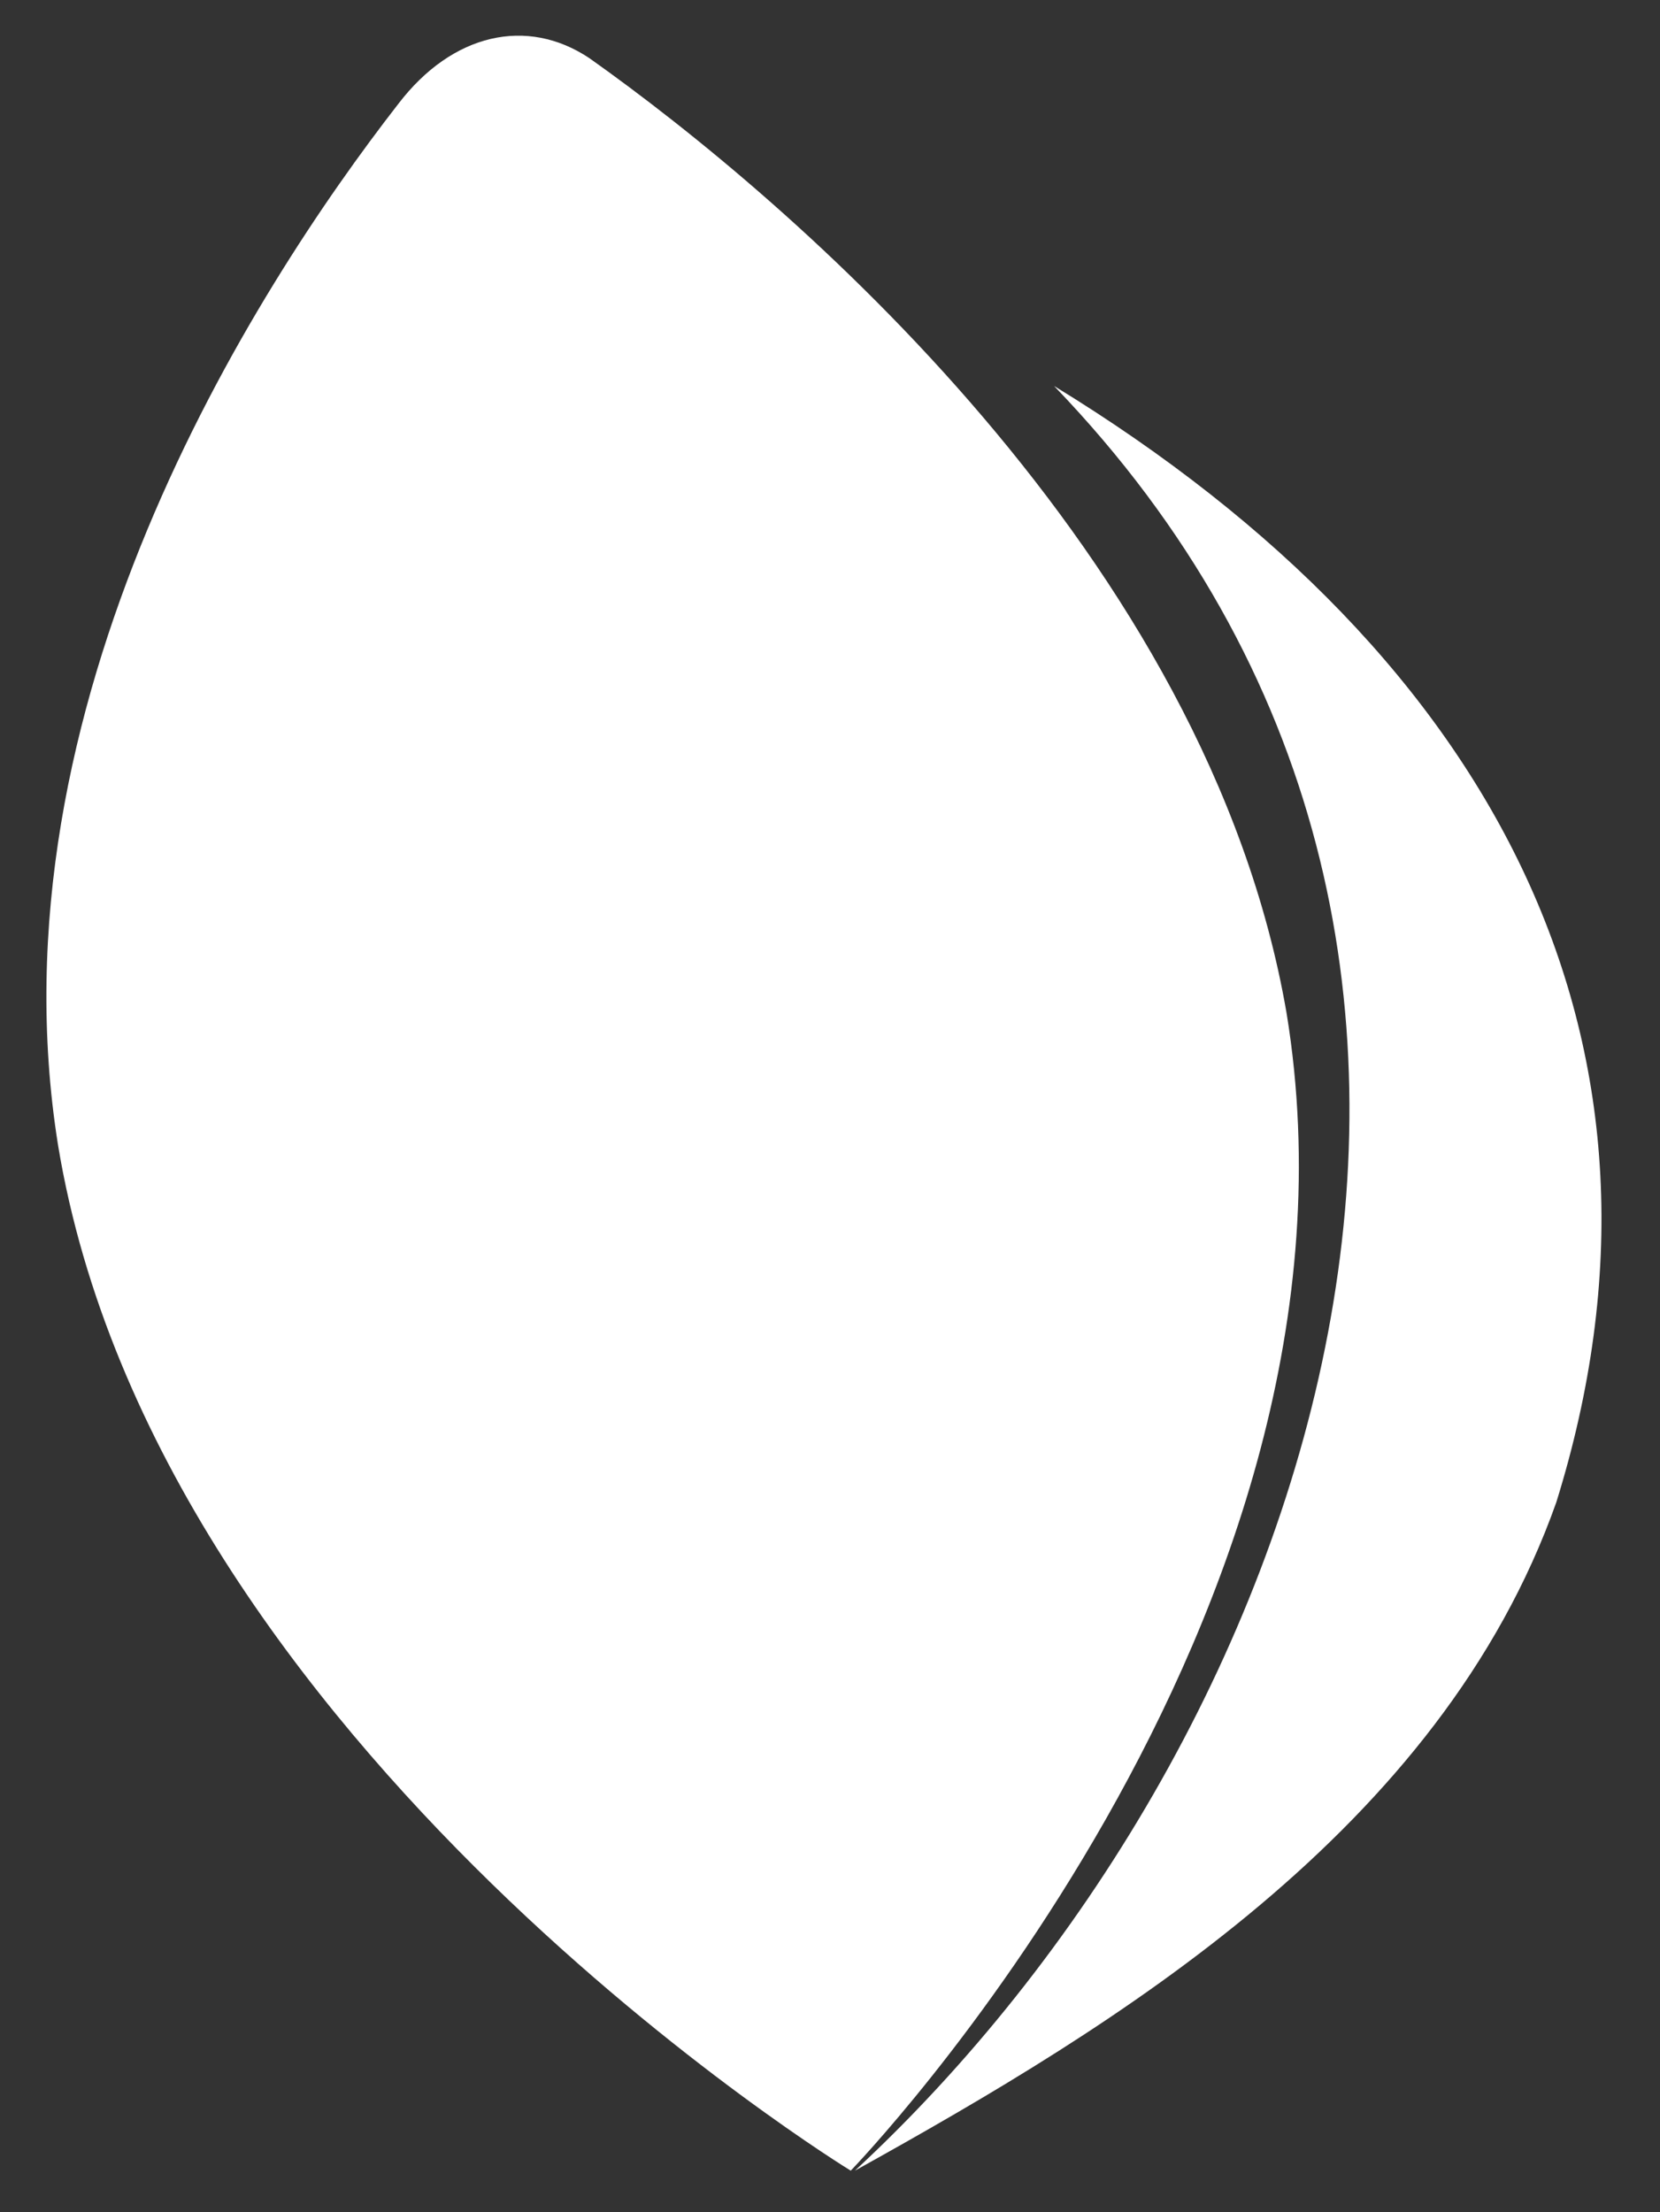
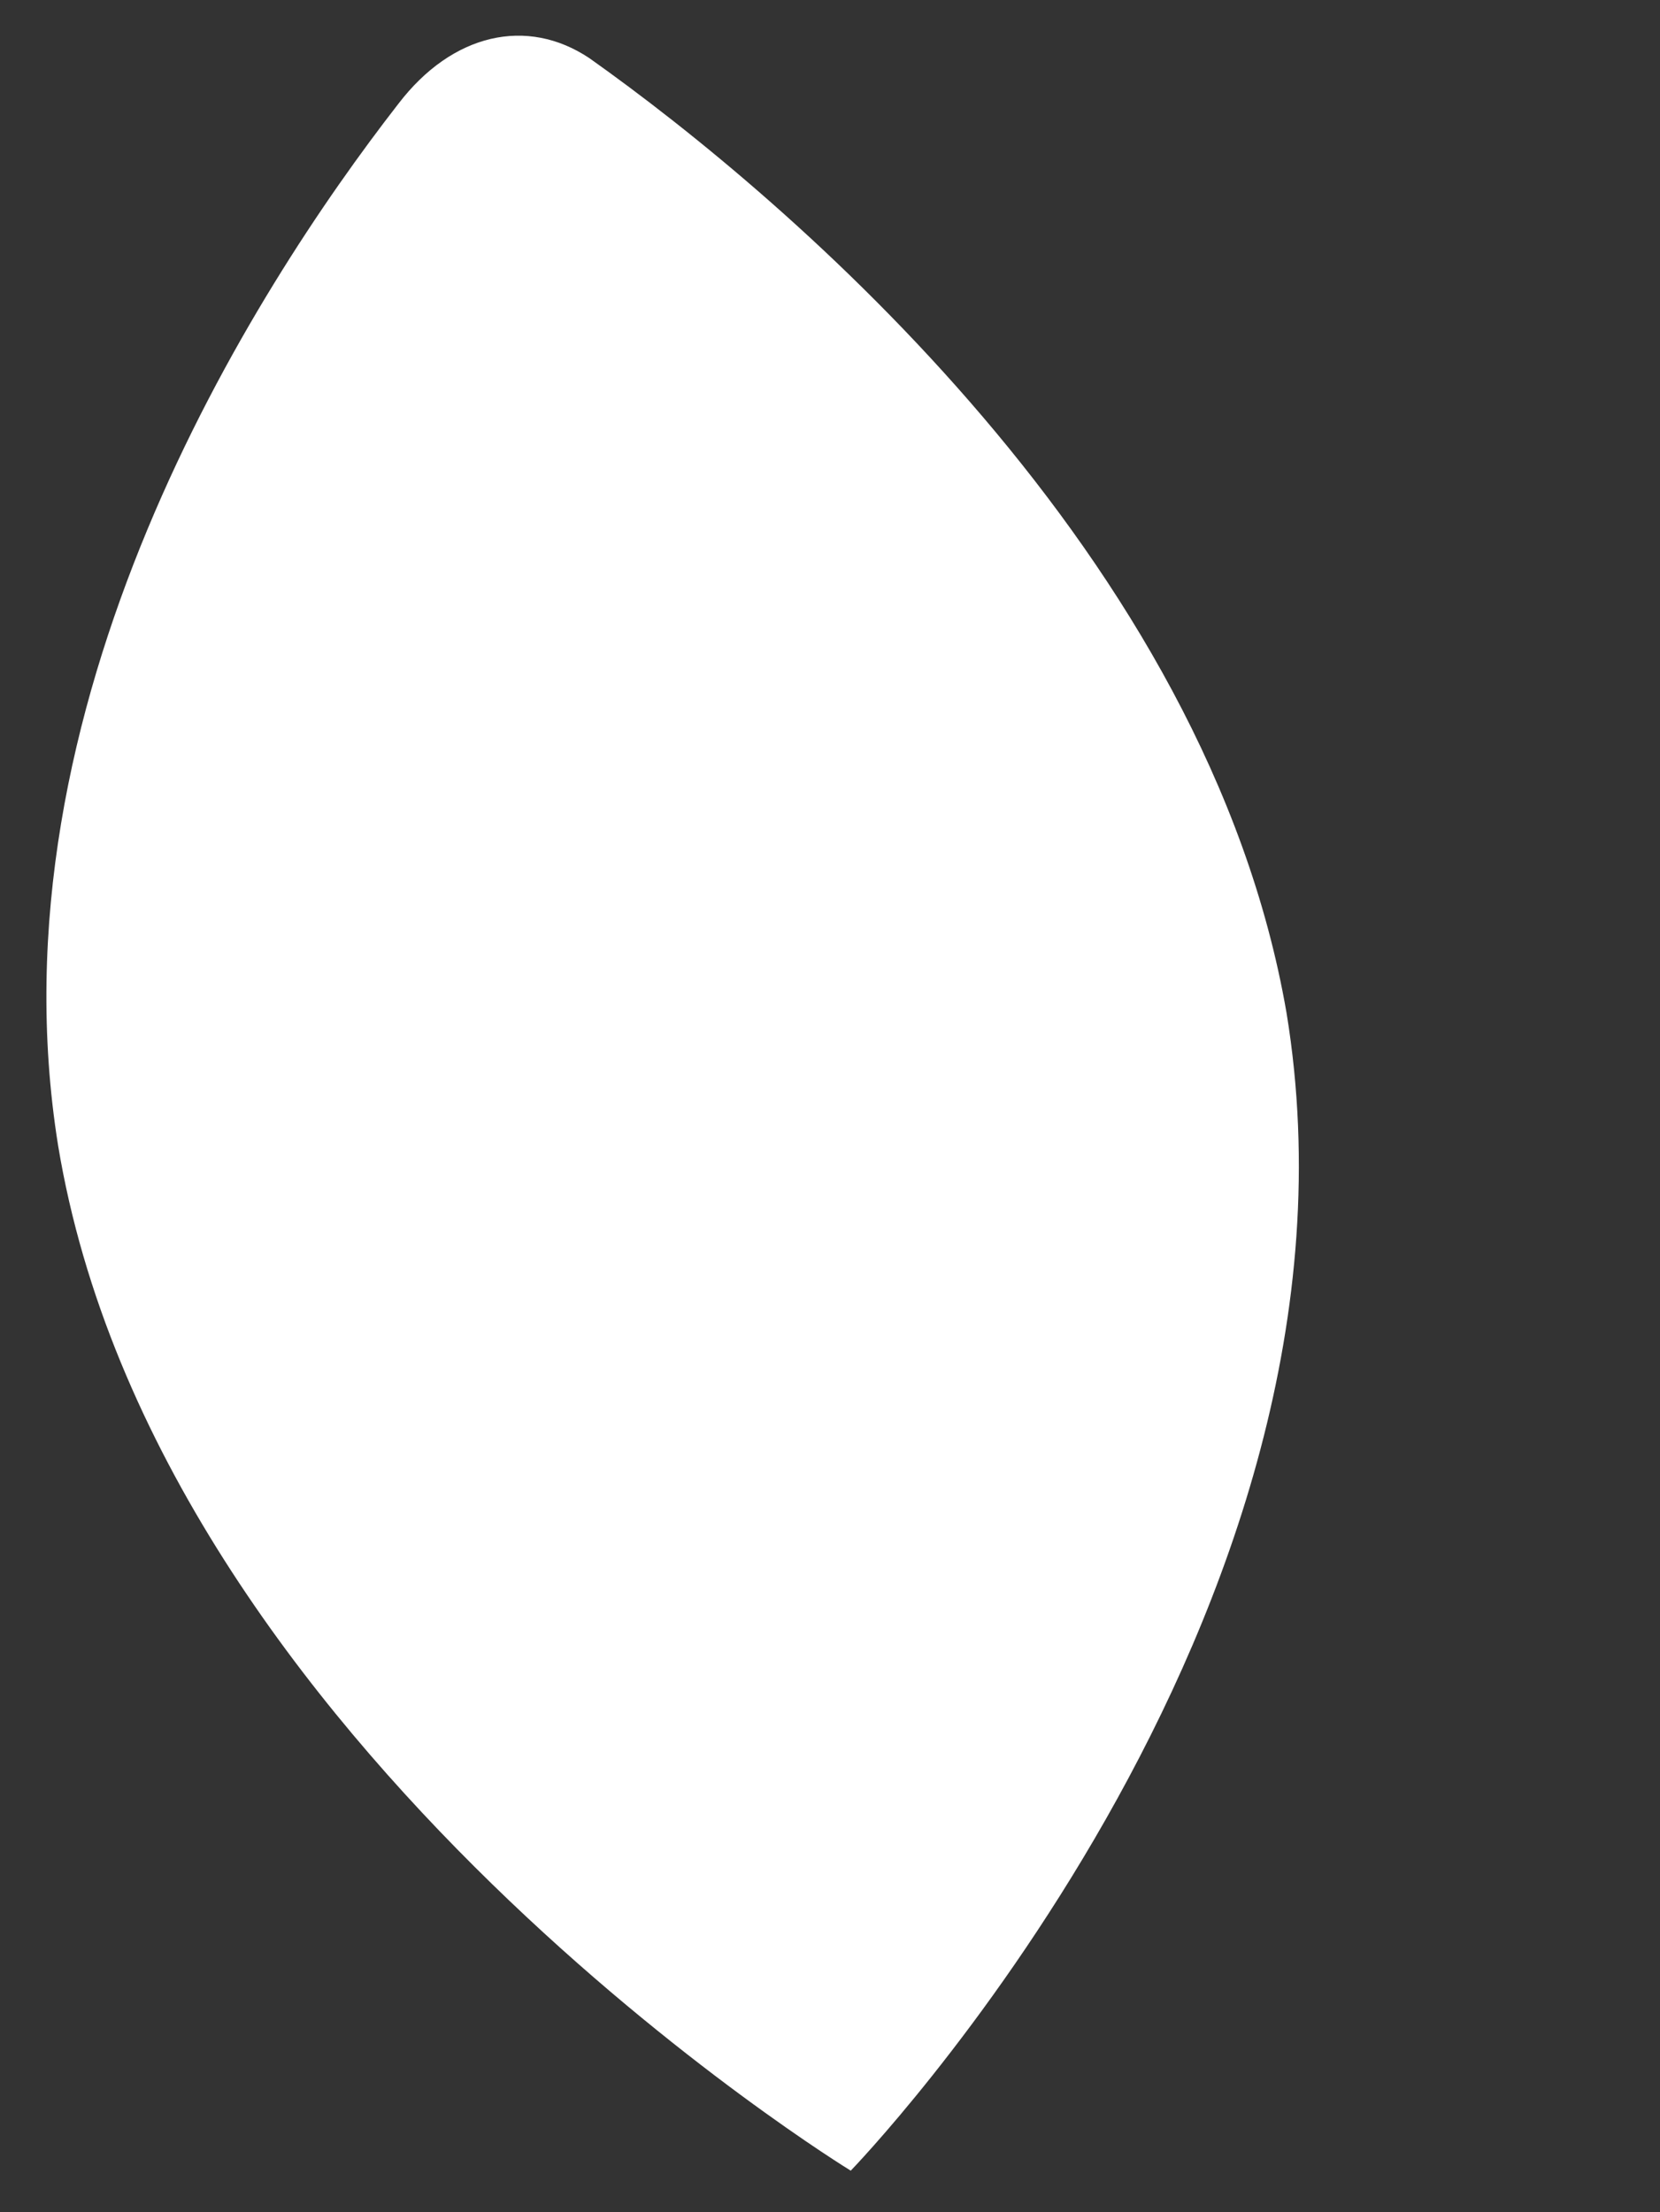
<svg xmlns="http://www.w3.org/2000/svg" id="svg2" x="0px" y="0px" viewBox="0 0 40 53.3" style="enable-background:new 0 0 40 53.3;" xml:space="preserve">
  <rect x="0" y="0" width="40" height="53.3" fill="#333333" stroke="none" />
  <style type="text/css">	.st0{fill:#FFFFFF;}</style>
  <g>
    <g>
      <path class="st0" d="M20.5,52.3c0,0-16.7-10.2-19.1-24.7C-0.3,17,6.1,7,9.6,2.5c1.3-1.7,3.1-2.1,4.6-1.1C19,4.8,29.1,13.4,31,24.4   C33.4,39,20.5,52.3,20.5,52.3z" />
    </g>
-     <path class="st0" d="M25.4,9.3c13.1,13.6,6.1,32.9-4.8,43l0,0l0,0l0,0c6.3-3.5,14.1-8.2,16.9-16.1C40.9,25.3,36.2,15.9,25.4,9.3z" />
  </g>
</svg>